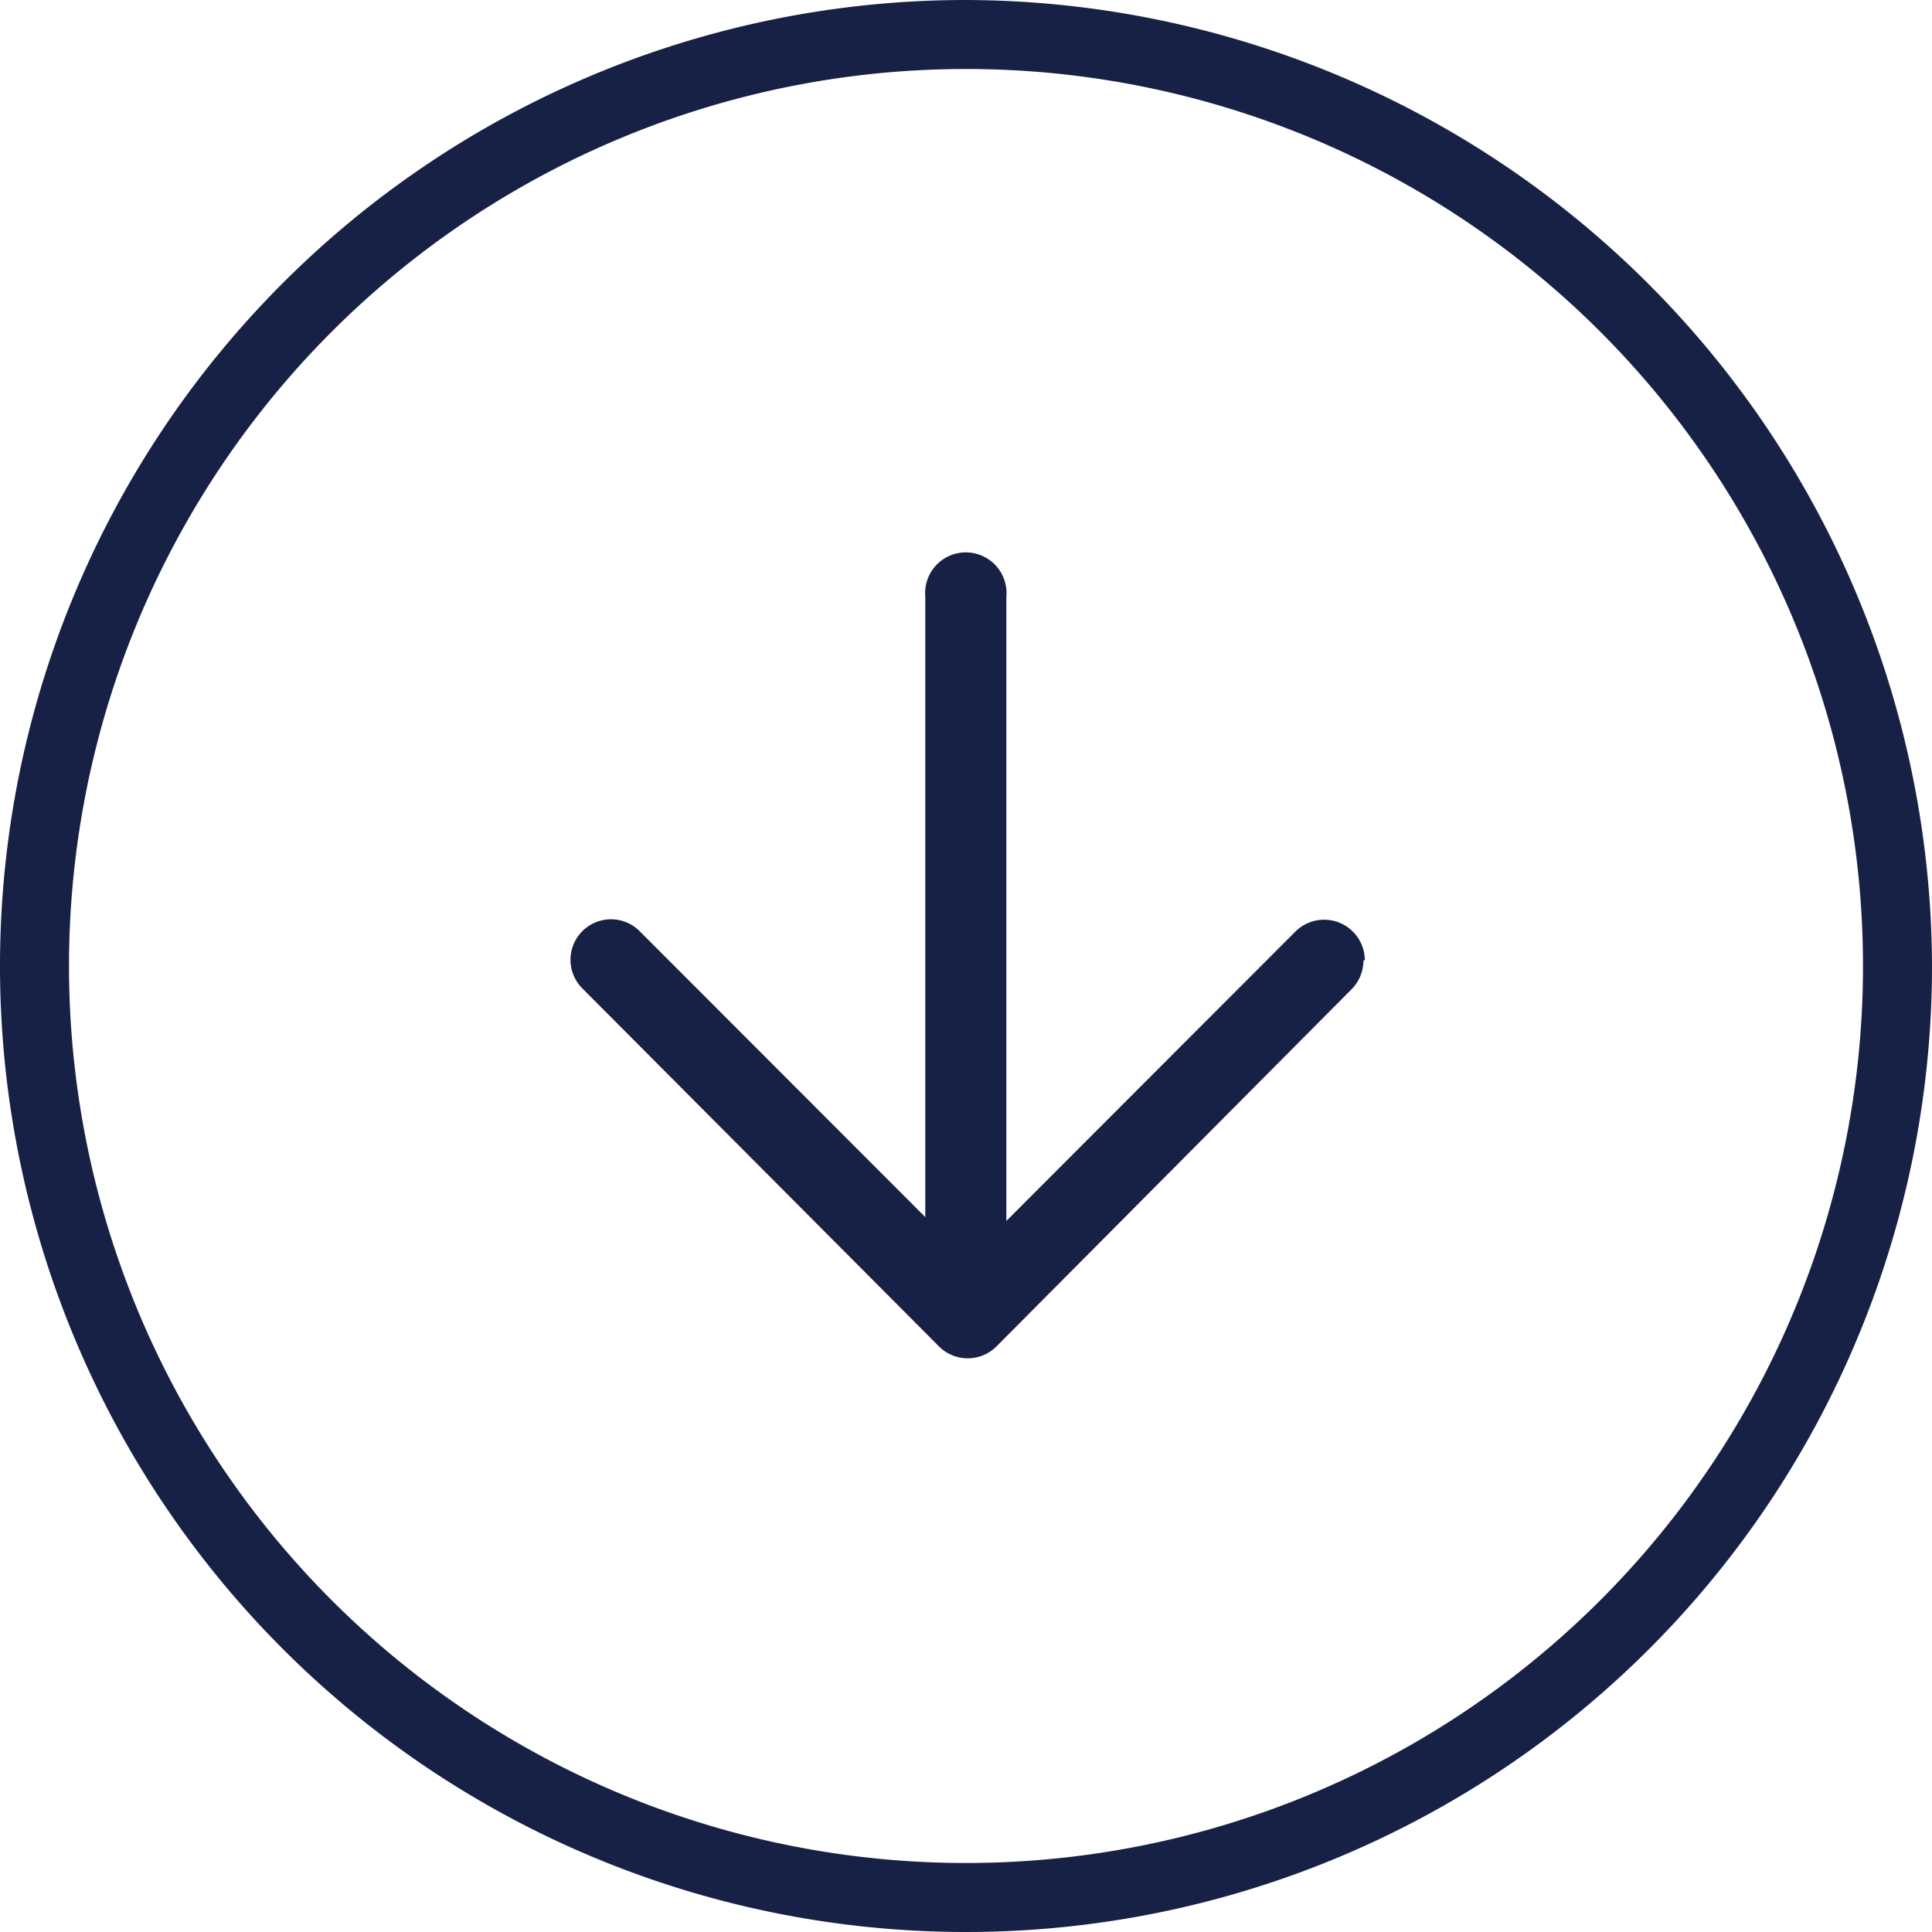
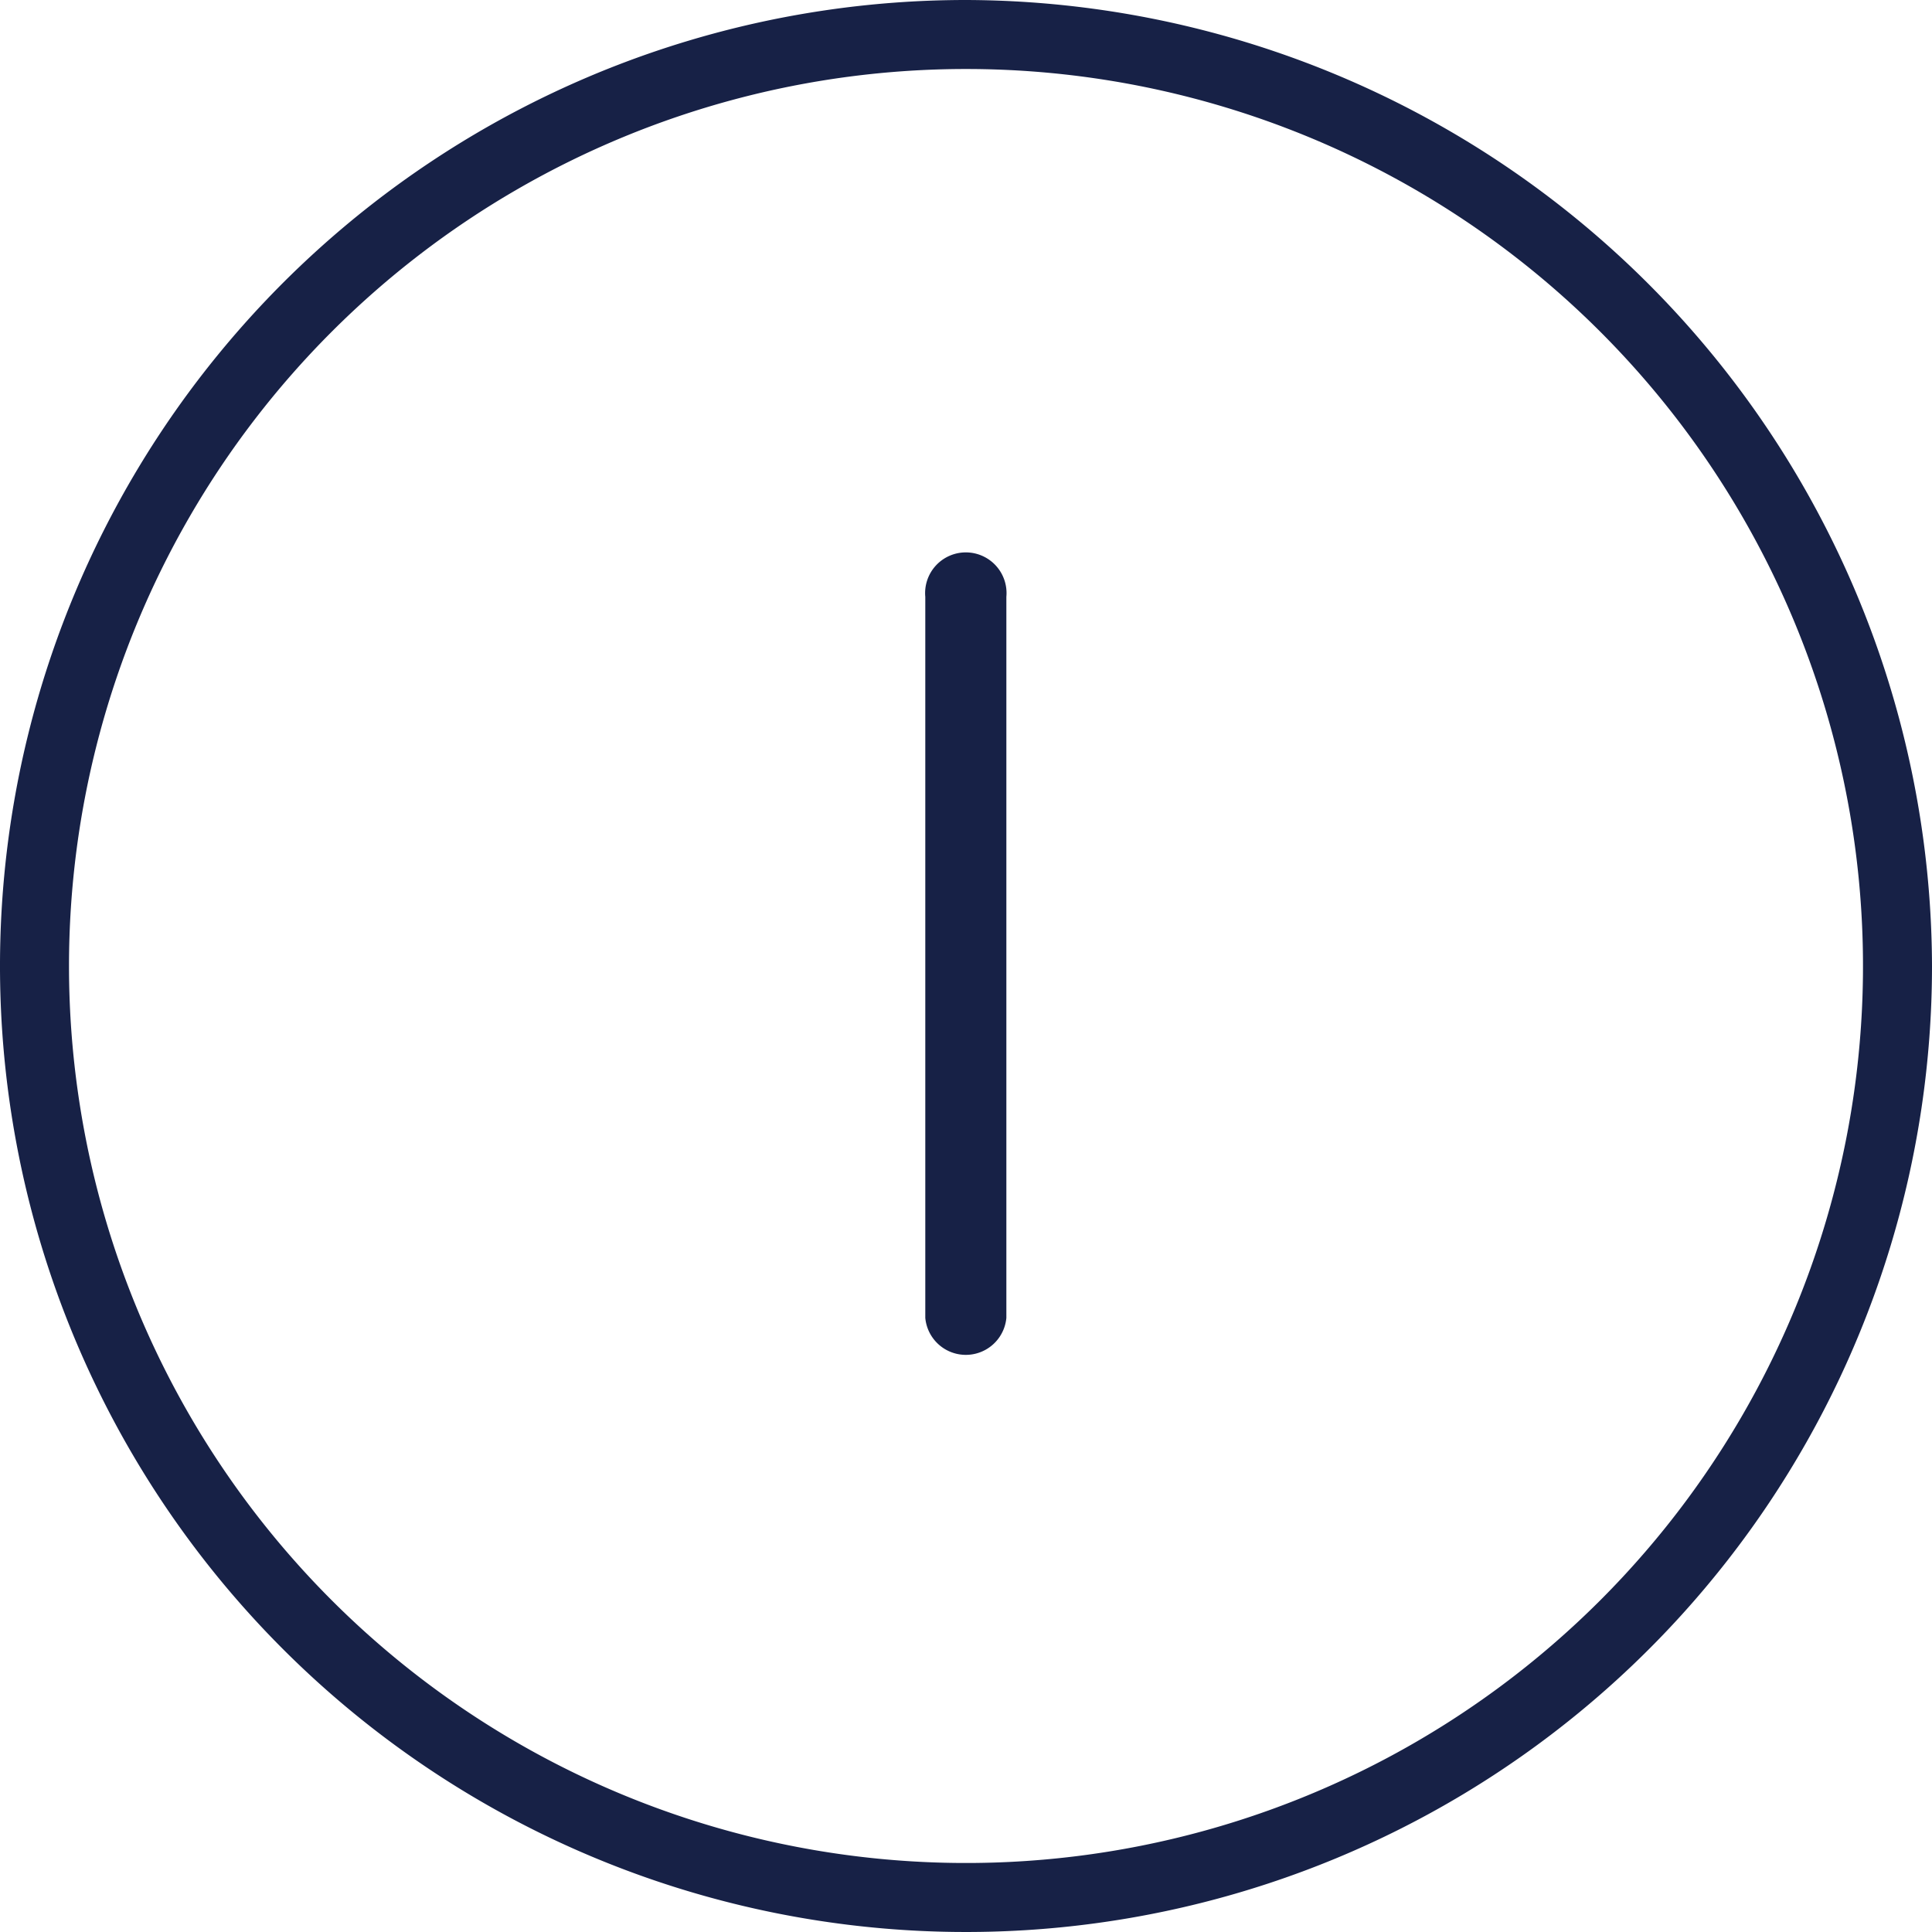
<svg xmlns="http://www.w3.org/2000/svg" viewBox="0 0 56 56">
  <defs>
    <style>.cls-1{fill:#172146;}</style>
  </defs>
  <title>arw-page-down_black</title>
  <g>
    <g id="tit0">
      <path class="cls-1" d="M231.12,308.35a26,26,0,1,1-26,26,26,26,0,0,1,26-26m0-2a28,28,0,1,0,28,28,28.08,28.08,0,0,0-28-28Z" transform="translate(-203.12 -306.35)" />
-       <path class="cls-1" d="M242.64,334.2a1.18,1.18,0,0,1-.35.83L232,345.38a1.18,1.18,0,0,1-1.66,0L220,335a1.17,1.17,0,0,1,1.66-1.66l9.51,9.52,9.51-9.52a1.18,1.18,0,0,1,2,.83Z" transform="translate(-203.12 -306.35)" />
      <path class="cls-1" d="M232.29,323.65v20.9a1.18,1.18,0,0,1-2.35,0v-20.9a1.18,1.18,0,1,1,2.35,0Z" transform="translate(-203.12 -306.35)" />
    </g>
  </g>
</svg>